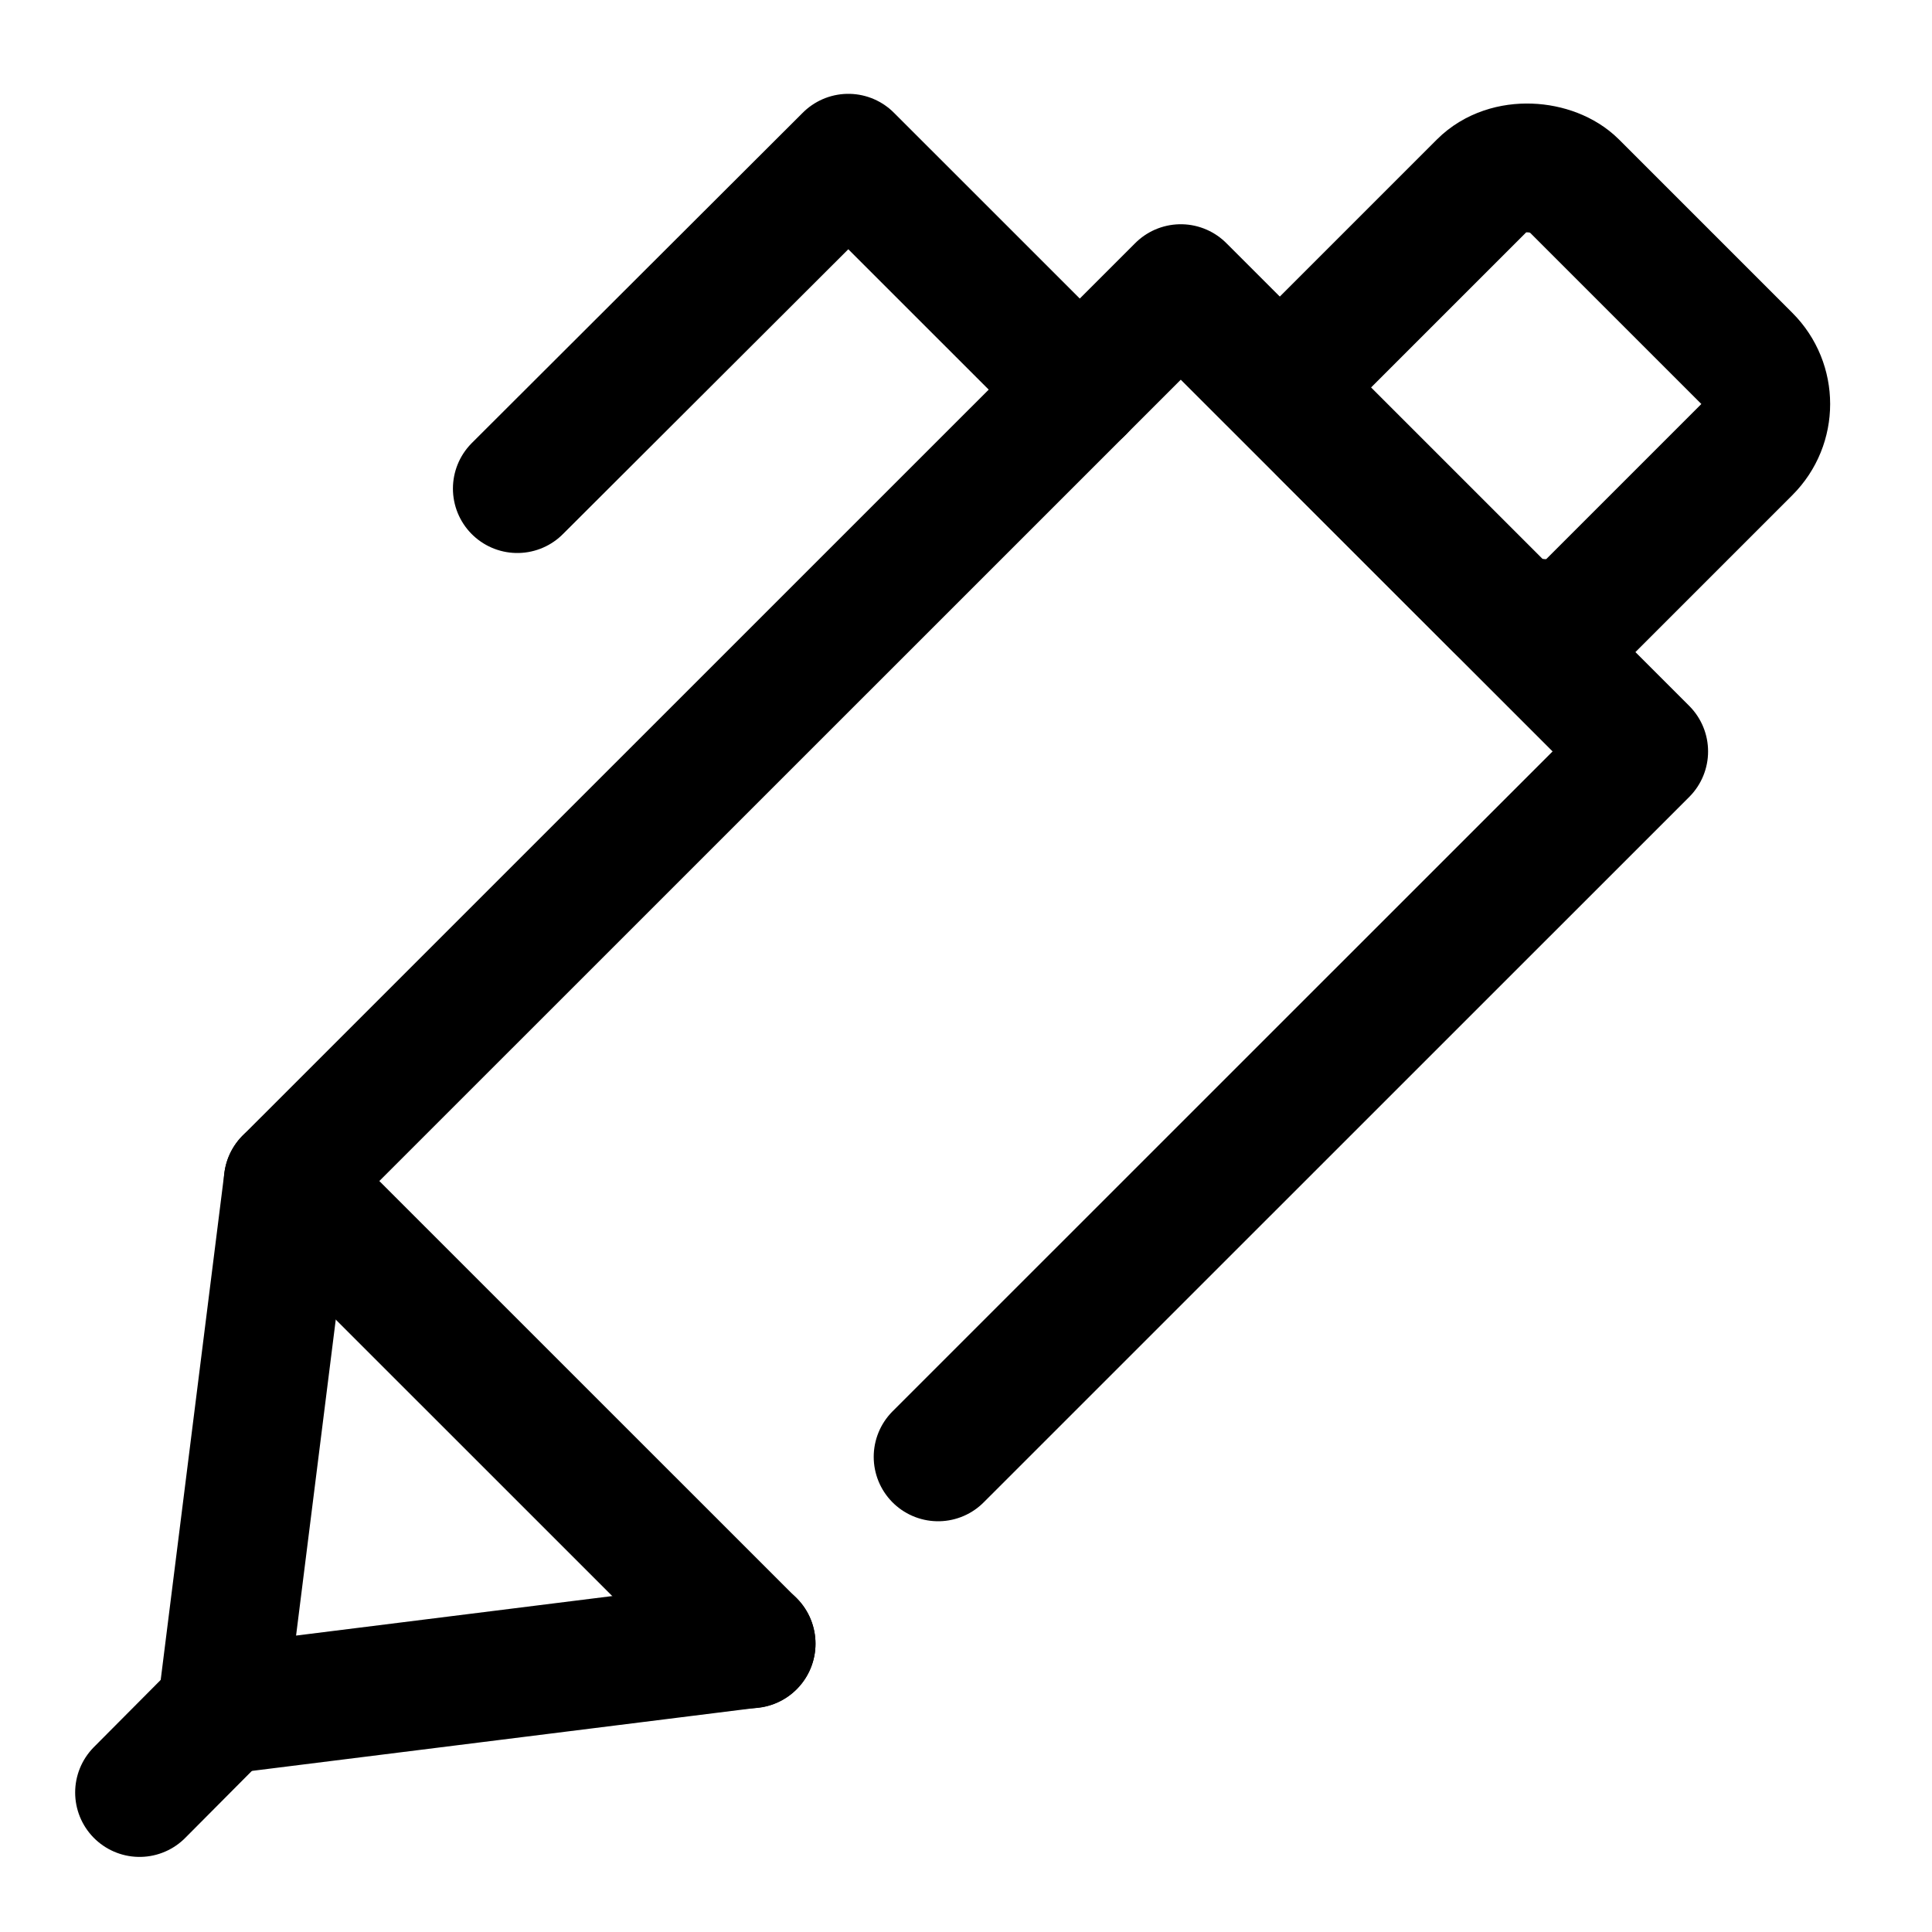
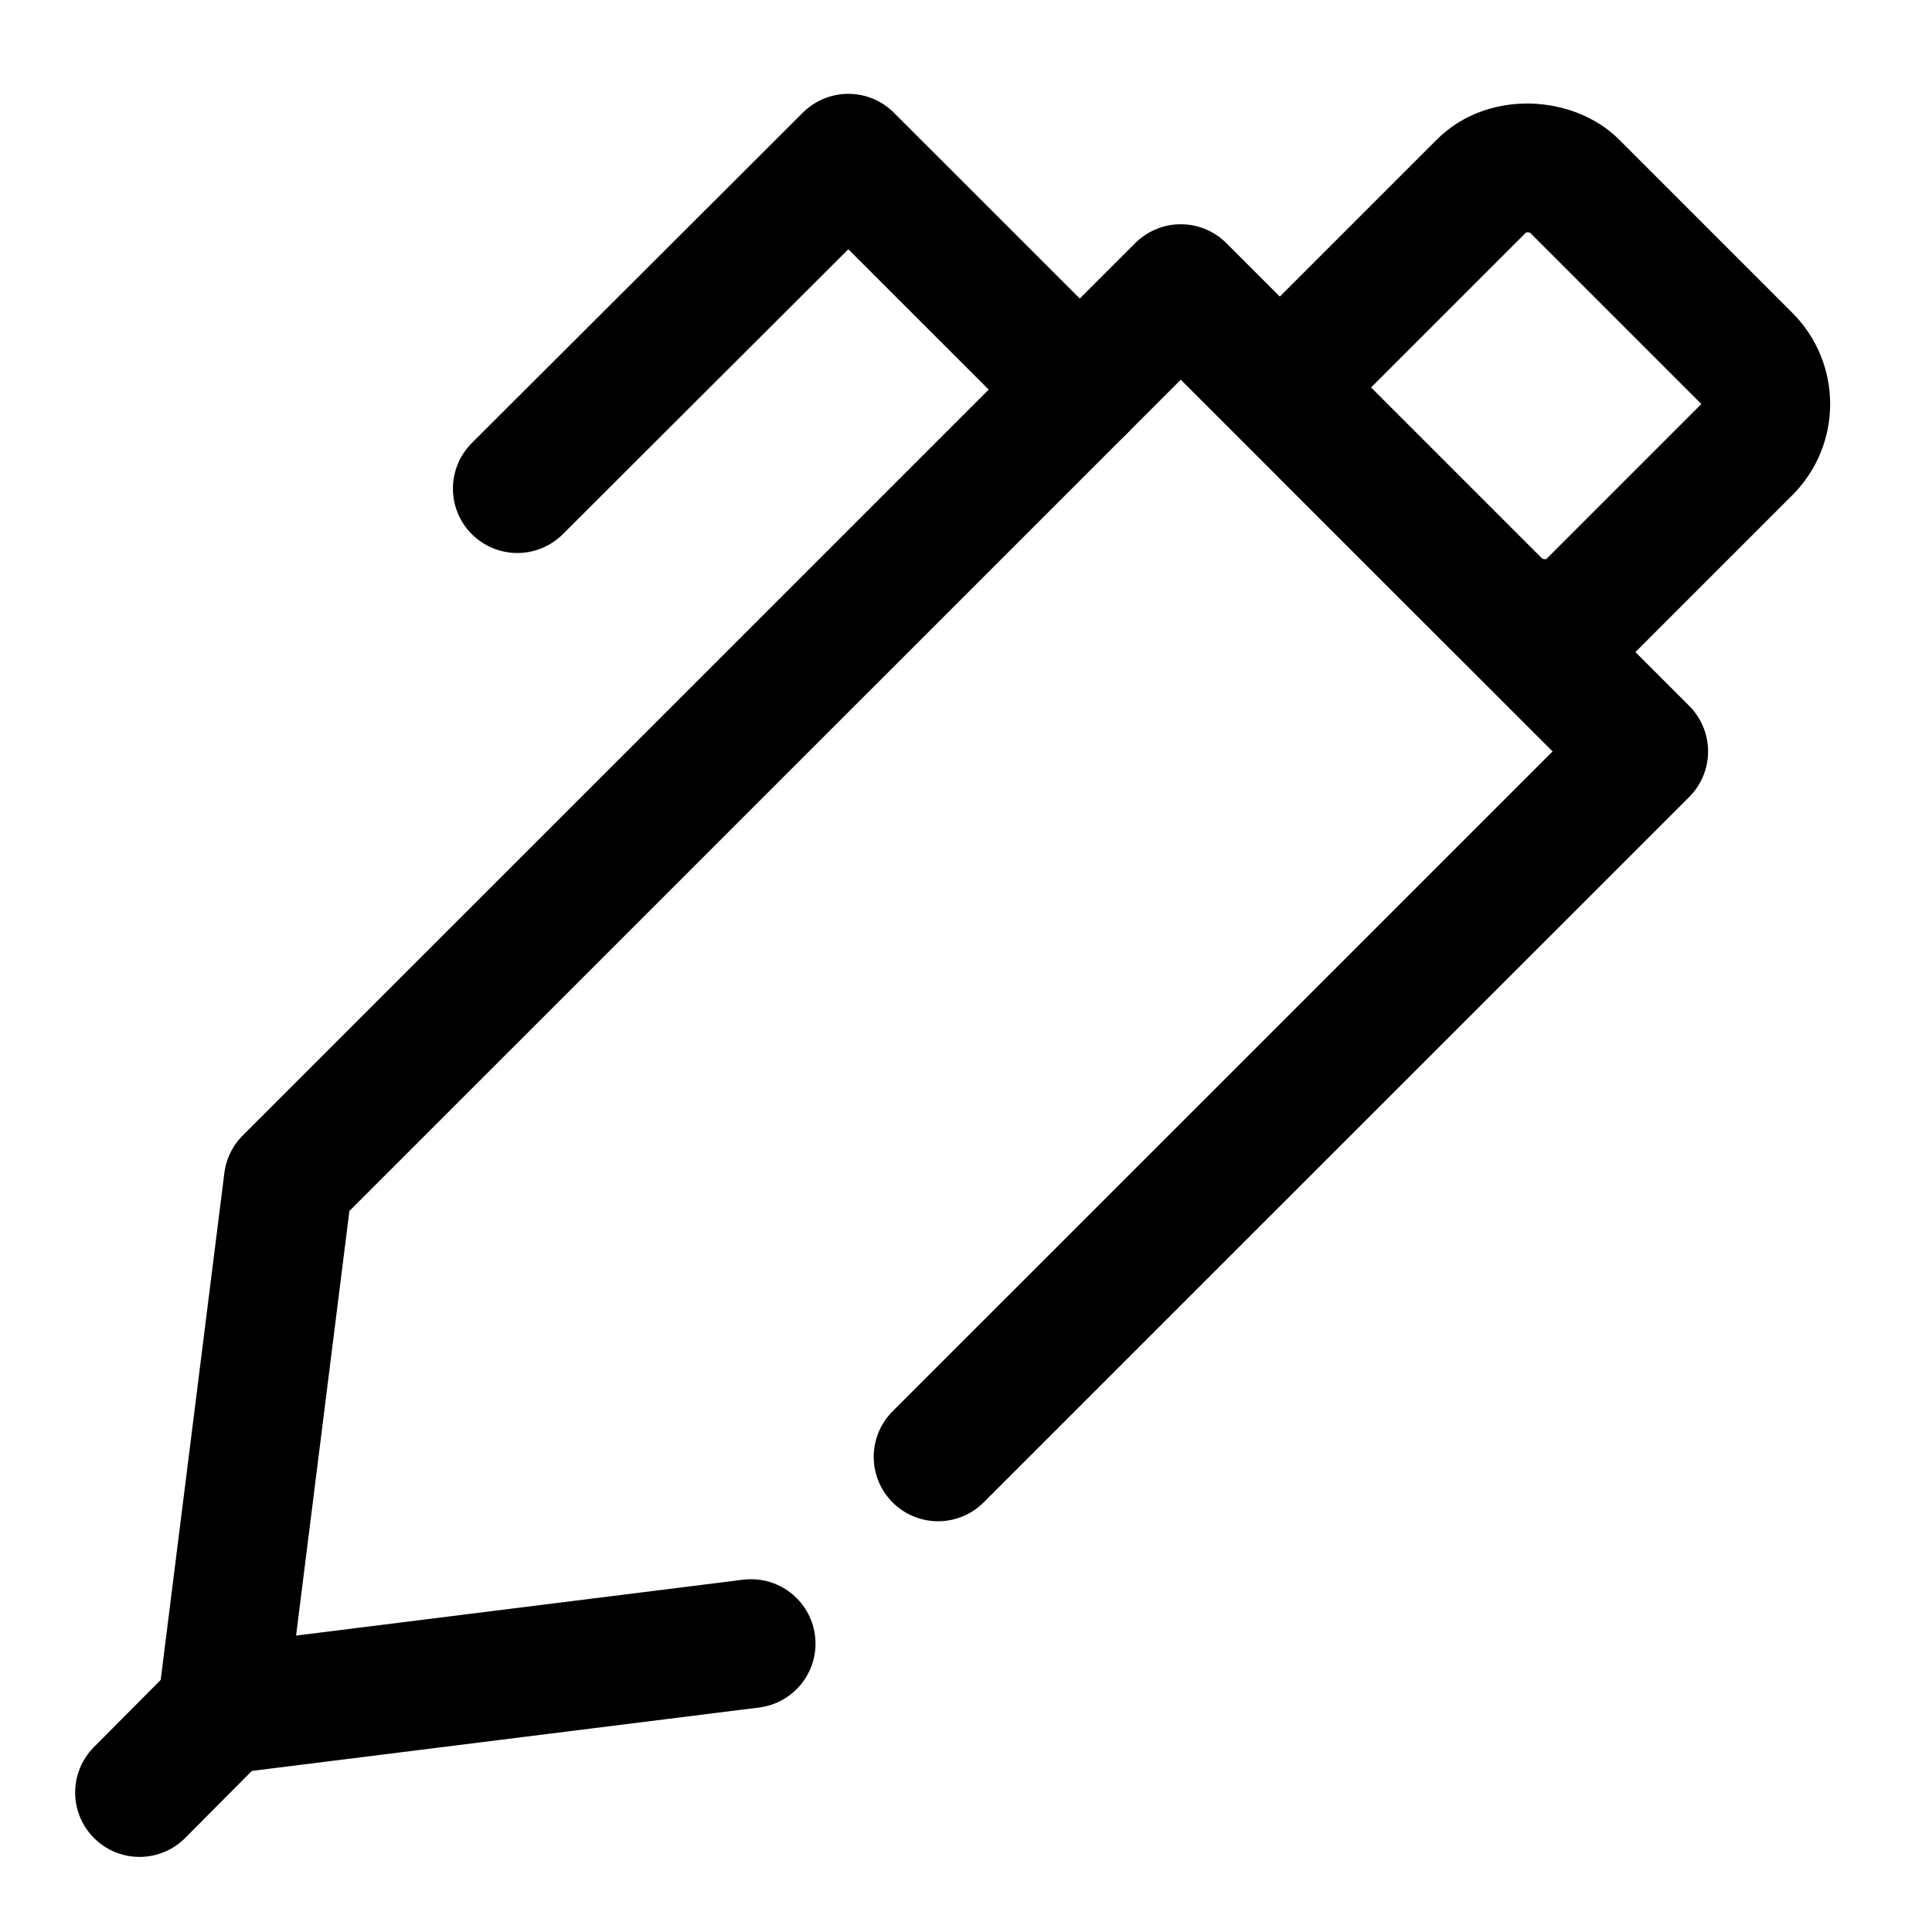
<svg xmlns="http://www.w3.org/2000/svg" width="30" height="30" viewBox="0 0 30 30">
  <g>
-     <path style="fill:none" d="M0 0h30v30H0z" />
    <g transform="translate(-7277.803 -2883.604)">
      <path d="m19.852 28.1 10.956-10.954L23.62 9.96 9.761 23.817l-1.031 8.21L16.948 31" transform="translate(7272.518 2878.126)" style="stroke:#000;stroke-linecap:round;stroke-linejoin:round;stroke-width:2px;fill:none" />
-       <path transform="translate(7282.279 2901.943)" style="stroke:#000;stroke-linecap:round;stroke-linejoin:round;stroke-width:2px;fill:none" d="M7.187 7.186 0 0" />
      <path transform="translate(7279.97 2910.153)" style="stroke:#000;stroke-linecap:round;stroke-linejoin:round;stroke-width:2px;fill:none" d="M1.278 0 0 1.285" />
      <rect width="5.445" height="5.808" rx="1" transform="rotate(-45 7136.92 -7364.267)" style="stroke:#000;stroke-linecap:round;stroke-linejoin:round;stroke-width:2px;fill:none" />
      <path d="M23.784 10.763 20.19 7.17l-5.14 5.13" transform="translate(7270.786 2878.891)" style="stroke:#000;stroke-linecap:round;stroke-linejoin:round;stroke-width:2px;fill:none" />
    </g>
  </g>
</svg>